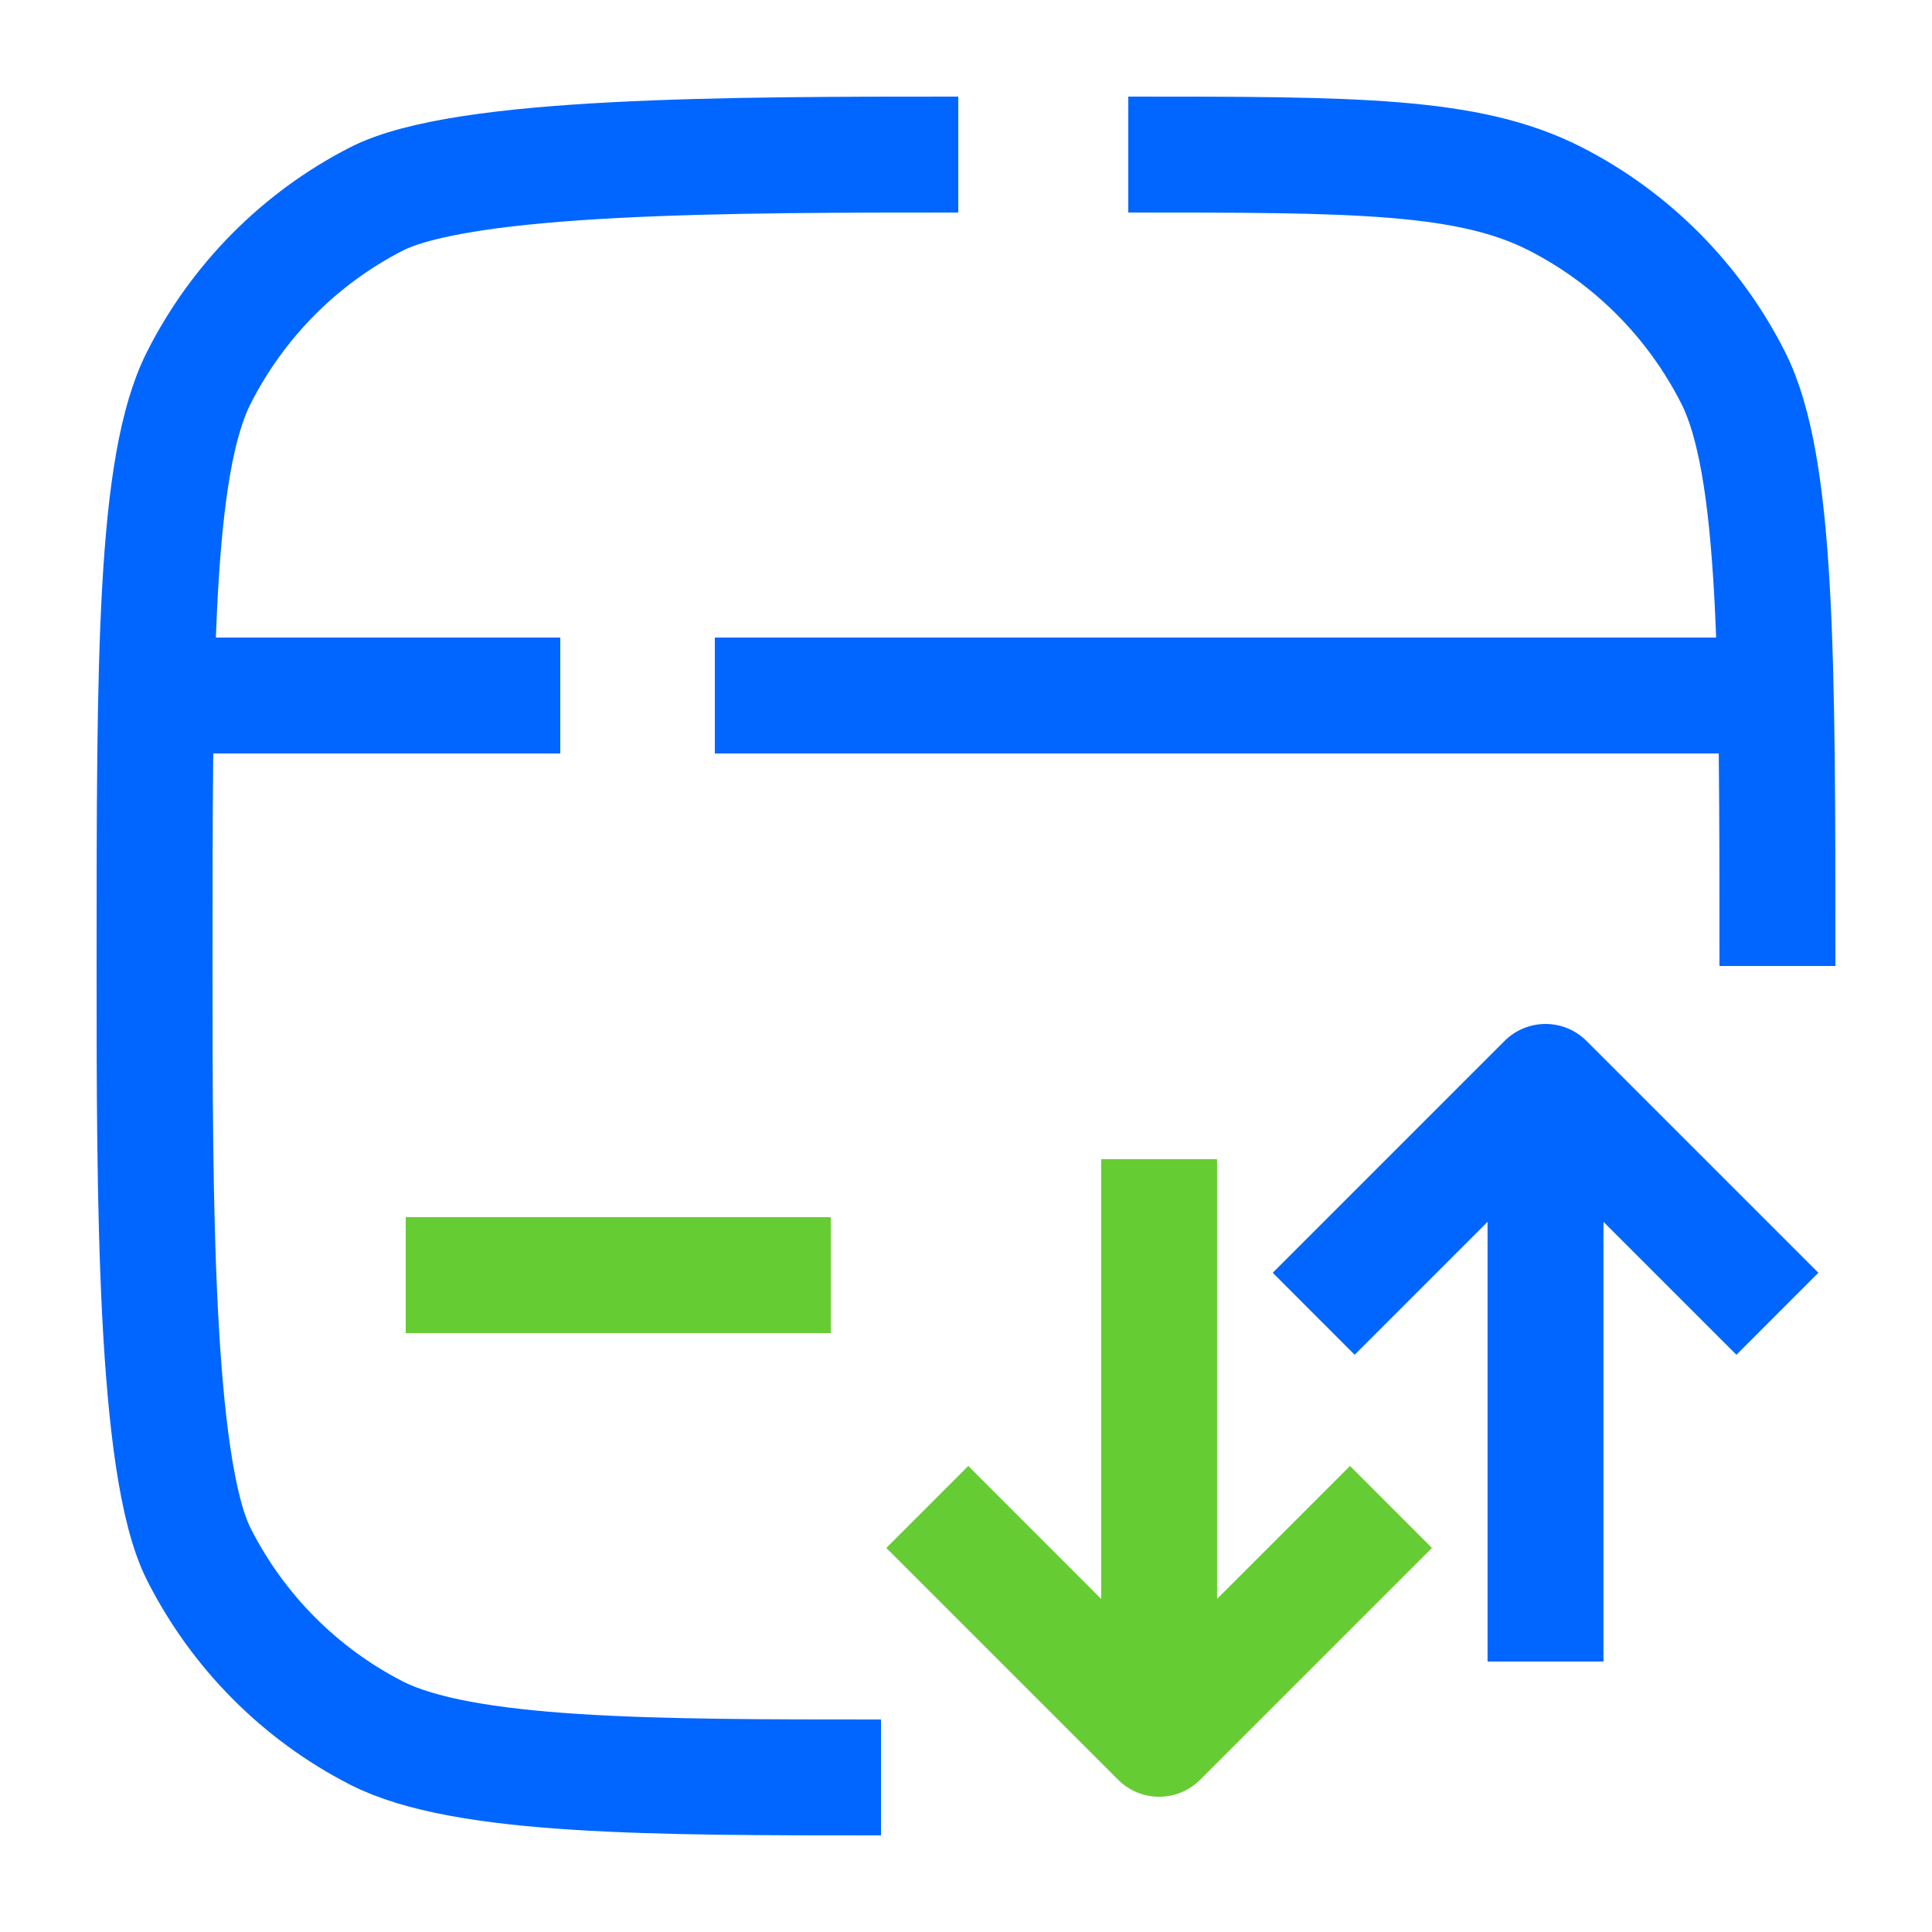
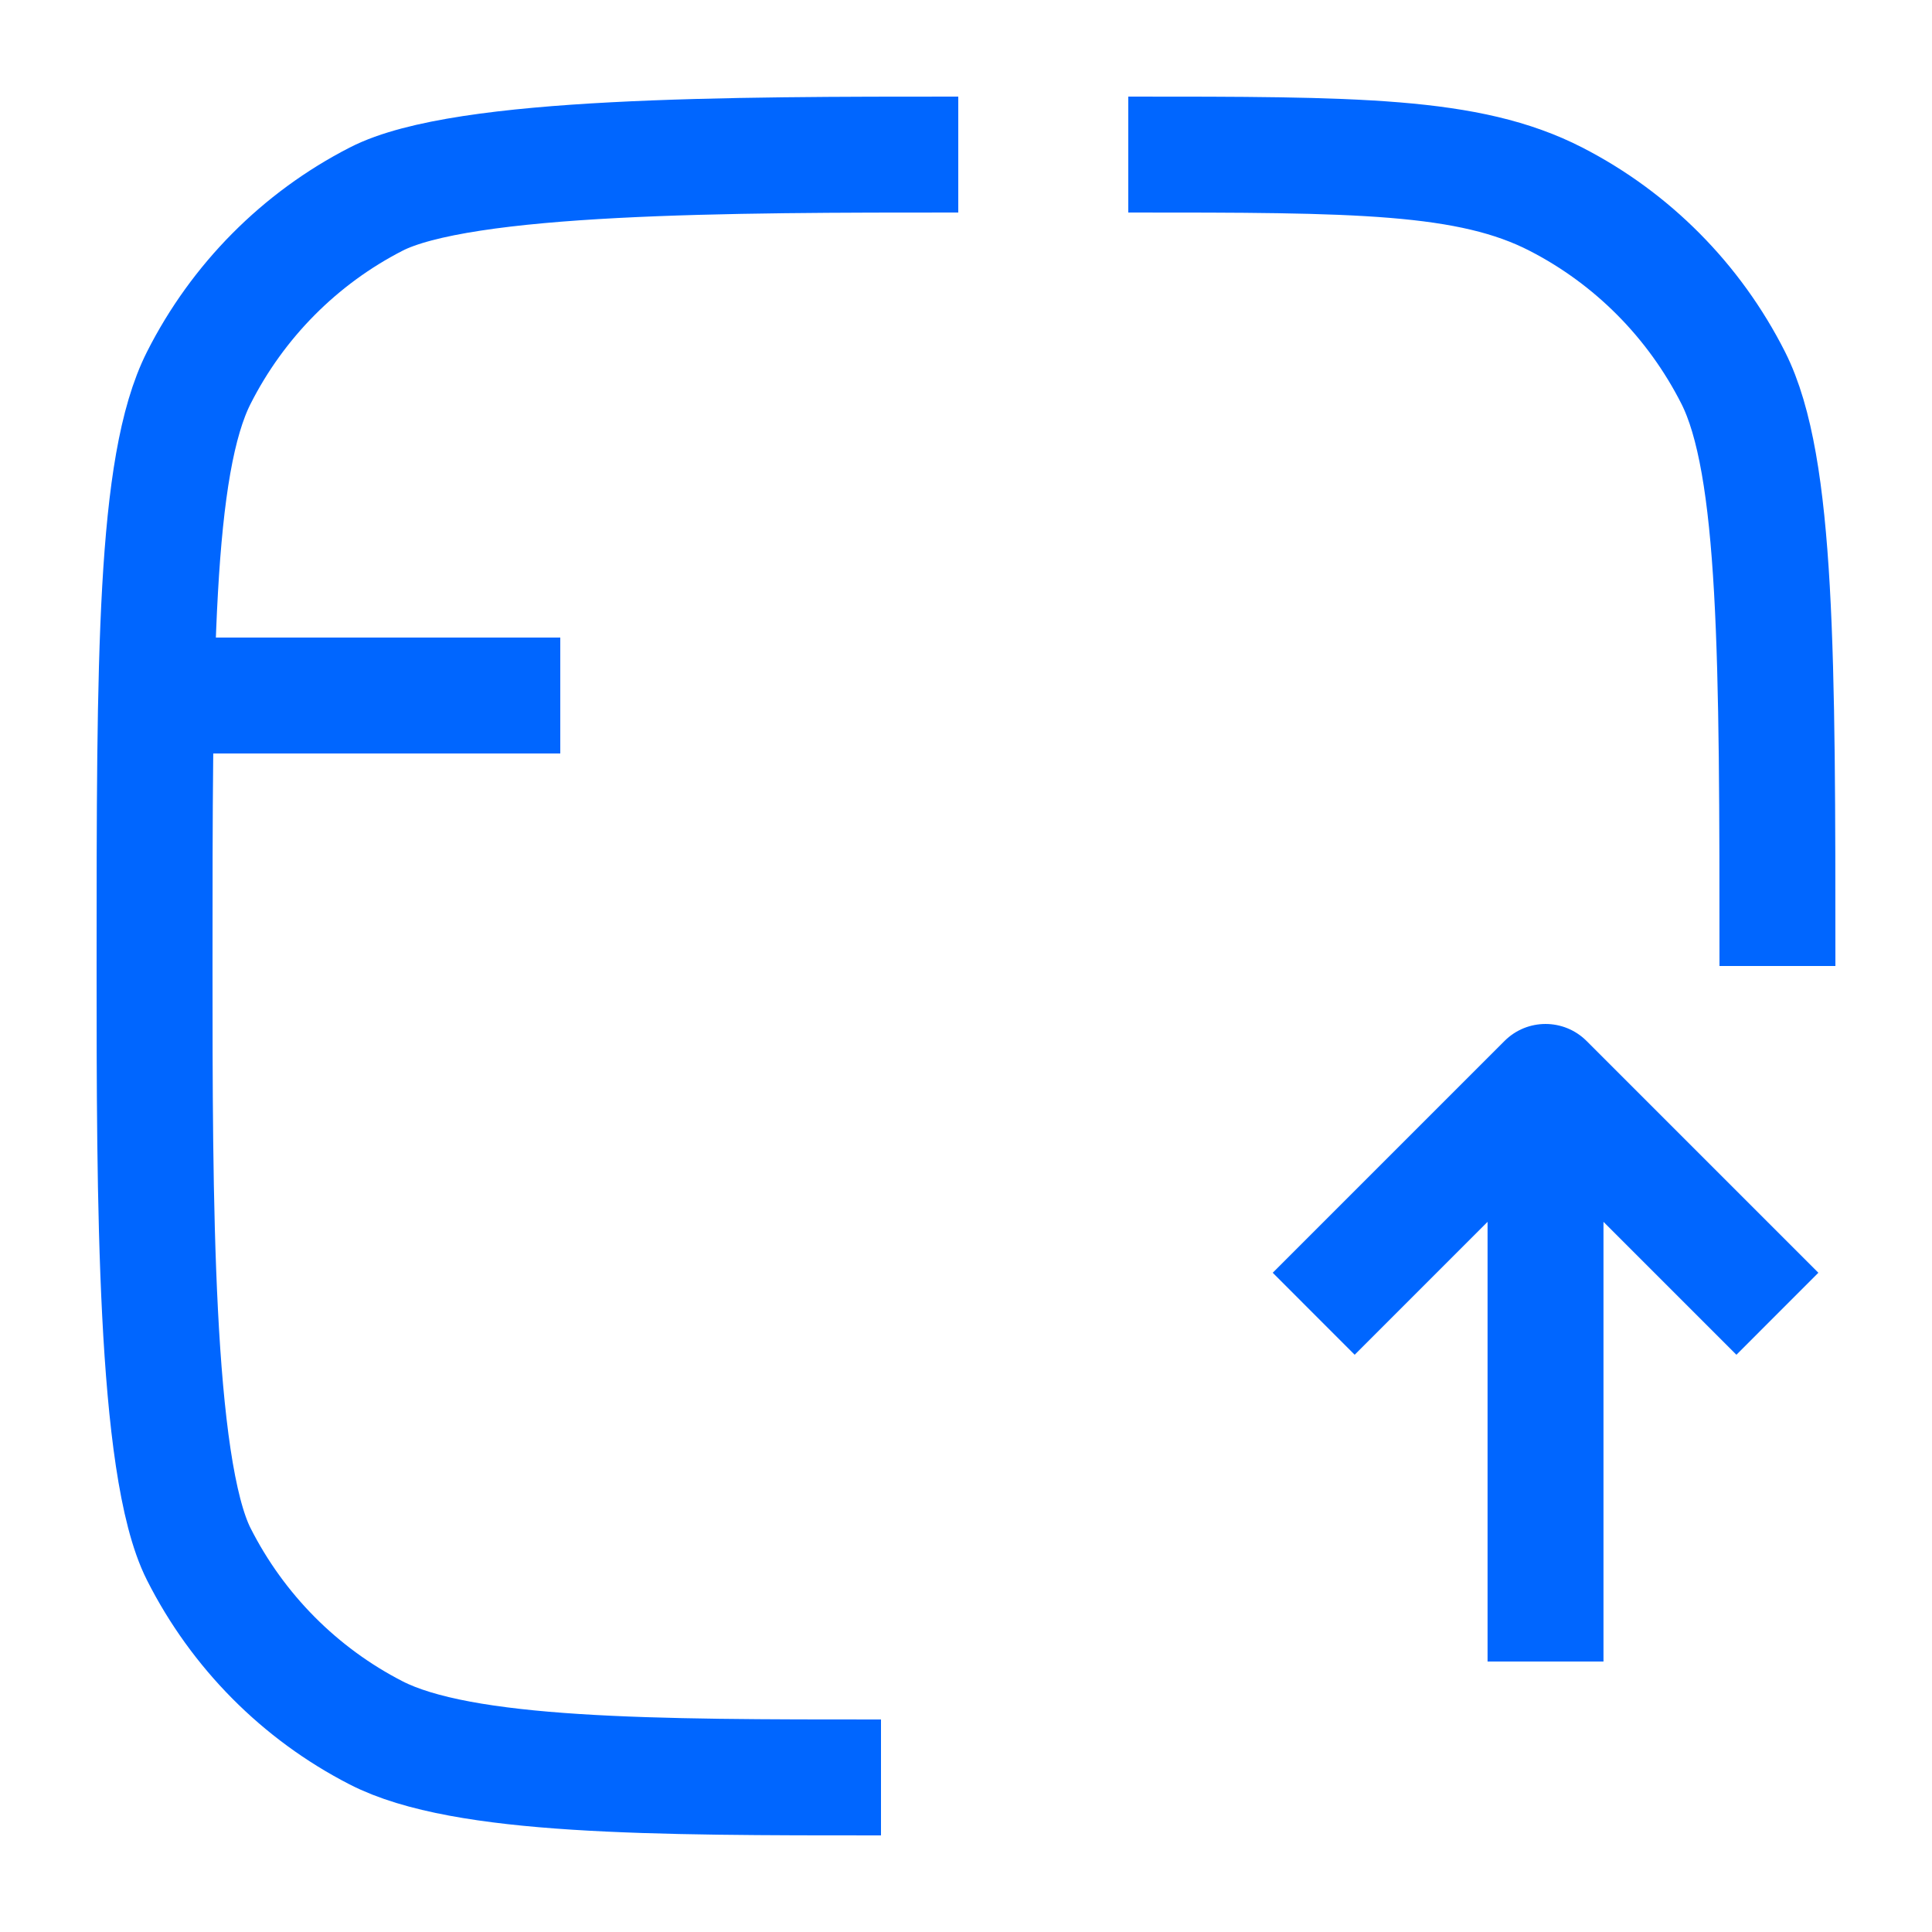
<svg xmlns="http://www.w3.org/2000/svg" width="50" height="50" viewBox="0 0 50 50" fill="none">
  <path d="M22.8 46C16.919 46 11.979 46 9.733 44.846C7.757 43.832 6.151 42.212 5.144 40.221C4 37.956 4 30.928 4 25C4 17.04 4 12.043 5.144 9.779C6.151 7.788 7.757 6.168 9.733 5.154C11.979 4 18.919 4 24.8 4M46 25C46 17.04 46 12.043 44.856 9.779C43.849 7.788 42.243 6.168 40.267 5.154C38.021 4 35.081 4 29.2 4" stroke="#0066FF" stroke-width="3" />
  <path fill-rule="evenodd" clip-rule="evenodd" d="M38.938 26.939C39.523 26.354 40.473 26.354 41.059 26.939L47.059 32.939L44.938 35.061L41.498 31.621V43H38.498V31.621L35.059 35.061L32.938 32.939L38.938 26.939Z" fill="#0066FF" />
-   <path fill-rule="evenodd" clip-rule="evenodd" d="M28.938 46.061C29.523 46.646 30.473 46.646 31.059 46.061L37.059 40.061L34.938 37.939L31.498 41.379V30H28.498V41.379L25.059 37.939L22.938 40.061L28.938 46.061Z" fill="#66CC33" />
-   <path d="M20 33H12" stroke="#66CC33" stroke-width="3" stroke-linecap="square" />
  <path d="M13 18H5" stroke="#0066FF" stroke-width="3" stroke-linecap="square" />
-   <path d="M45 18H20" stroke="#0066FF" stroke-width="3" stroke-linecap="square" />
</svg>